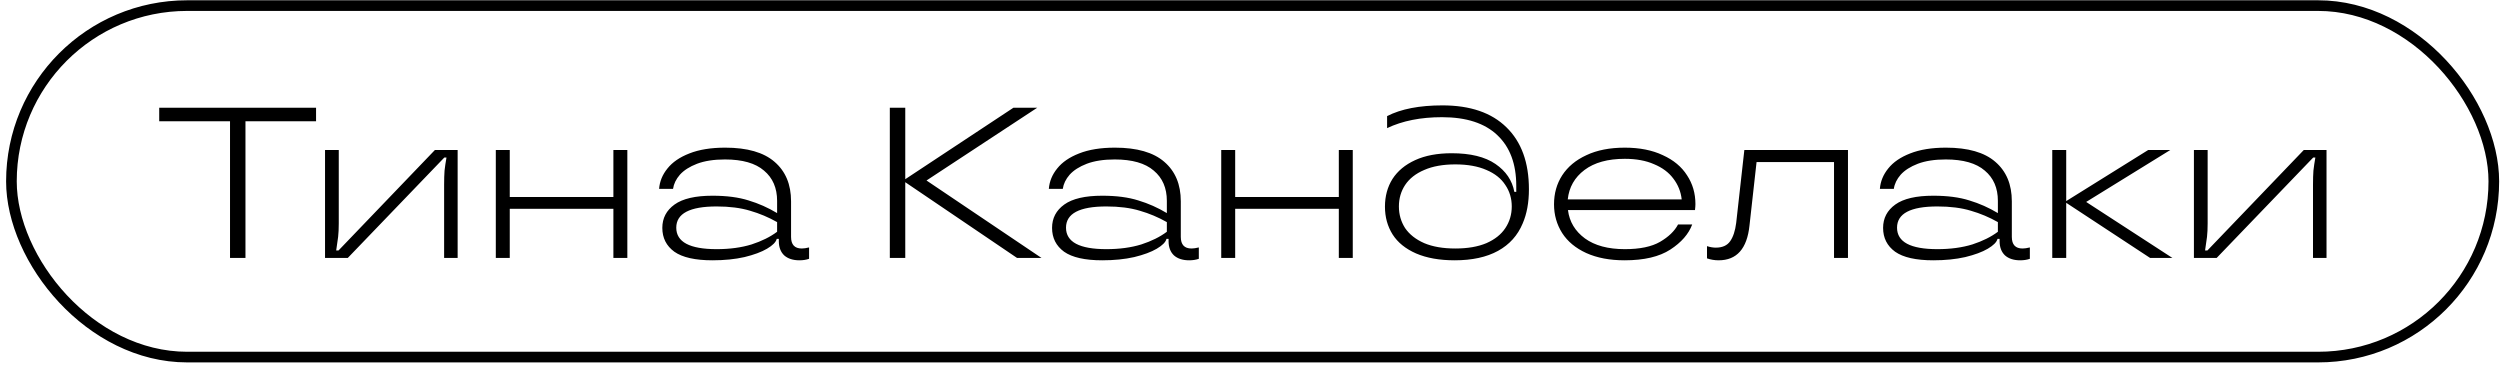
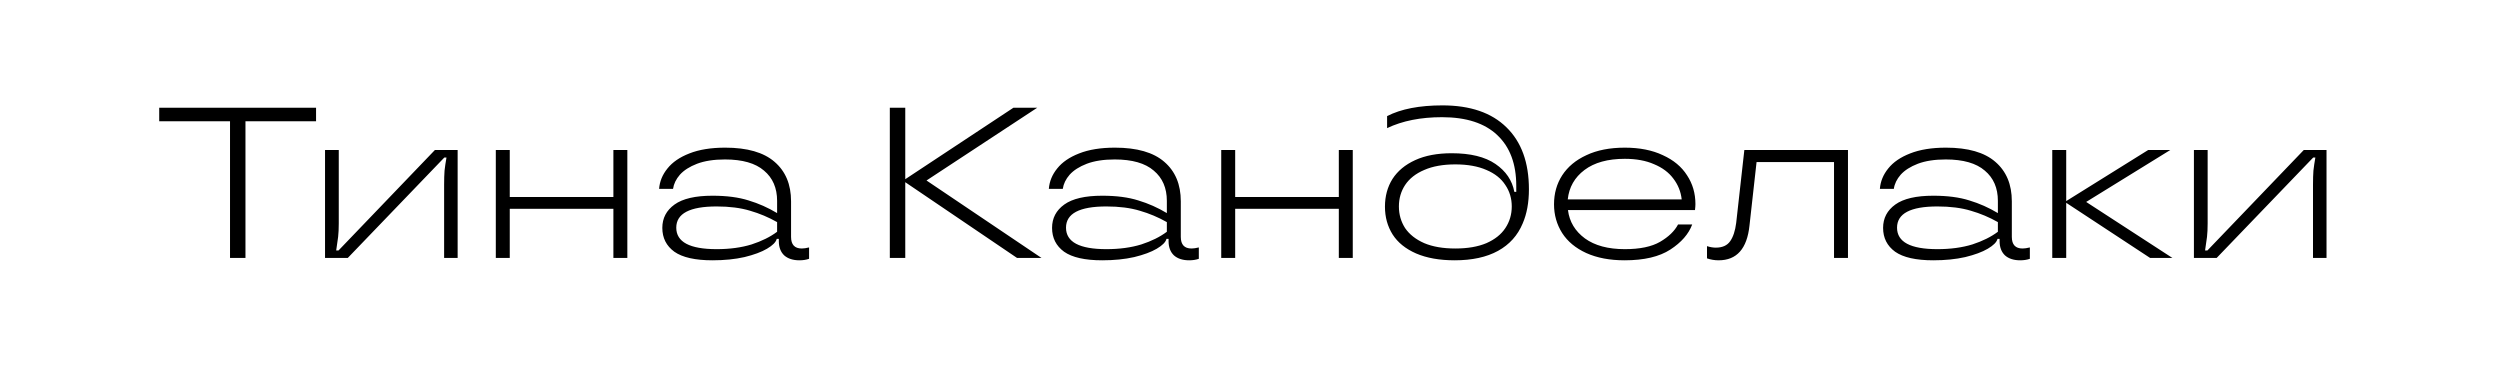
<svg xmlns="http://www.w3.org/2000/svg" width="359" height="53" viewBox="0 0 359 53" fill="none">
-   <rect x="1.641" y="0.805" width="356.472" height="50.472" rx="25.236" stroke="black" stroke-width="1.528" />
  <path d="M35.249 37.041H33.031V17.414H22.863V15.472H45.386V17.414H35.249V37.041ZM46.675 37.041V21.542H48.647V32.08C48.647 32.84 48.616 33.487 48.555 34.021C48.493 34.535 48.401 35.182 48.277 35.962H48.616L62.451 21.542H65.717V37.041H63.776V26.503C63.776 25.723 63.796 25.055 63.837 24.5C63.899 23.946 63.991 23.319 64.115 22.621H63.806L49.941 37.041H46.675ZM88.083 28.29V21.542H90.086V37.041H88.083V29.985H73.201V37.041H71.198V21.542H73.201V28.29H88.083ZM102.319 37.38C99.833 37.38 98.005 36.969 96.834 36.147C95.684 35.305 95.109 34.165 95.109 32.727C95.109 31.33 95.694 30.211 96.865 29.369C98.036 28.526 99.854 28.105 102.319 28.105C104.352 28.105 106.078 28.331 107.495 28.783C108.933 29.215 110.299 29.82 111.593 30.601V28.845C111.593 26.996 110.967 25.548 109.714 24.5C108.481 23.432 106.612 22.898 104.106 22.898C102.524 22.898 101.189 23.104 100.1 23.514C99.032 23.925 98.21 24.449 97.635 25.086C97.081 25.723 96.752 26.4 96.649 27.119H94.647C94.729 26.051 95.129 25.076 95.848 24.192C96.567 23.288 97.615 22.569 98.991 22.035C100.388 21.481 102.103 21.203 104.137 21.203C107.3 21.203 109.662 21.881 111.223 23.237C112.805 24.593 113.596 26.483 113.596 28.906V34.021C113.596 35.13 114.109 35.685 115.137 35.685C115.424 35.685 115.773 35.634 116.184 35.531V37.164C115.773 37.308 115.311 37.38 114.798 37.38C113.873 37.38 113.144 37.144 112.61 36.671C112.096 36.178 111.84 35.5 111.84 34.637V34.298H111.532V34.329C111.408 34.781 110.946 35.243 110.145 35.716C109.344 36.188 108.265 36.589 106.91 36.917C105.554 37.226 104.024 37.38 102.319 37.38ZM102.904 35.778C104.794 35.778 106.468 35.551 107.927 35.1C109.385 34.627 110.607 34.021 111.593 33.282V31.895C110.361 31.197 109.067 30.652 107.711 30.262C106.355 29.851 104.753 29.646 102.904 29.646C99.043 29.646 97.112 30.663 97.112 32.696C97.112 34.75 99.043 35.778 102.904 35.778ZM133.047 25.918L149.562 37.041H146.049L129.996 26.164V37.041H127.778V15.472H129.996V25.733L145.526 15.472H148.946L133.047 25.918ZM158.286 37.38C155.8 37.38 153.972 36.969 152.801 36.147C151.651 35.305 151.076 34.165 151.076 32.727C151.076 31.33 151.661 30.211 152.832 29.369C154.003 28.526 155.821 28.105 158.286 28.105C160.319 28.105 162.045 28.331 163.462 28.783C164.9 29.215 166.266 29.82 167.56 30.601V28.845C167.56 26.996 166.934 25.548 165.681 24.5C164.448 23.432 162.579 22.898 160.073 22.898C158.491 22.898 157.156 23.104 156.067 23.514C154.999 23.925 154.178 24.449 153.602 25.086C153.048 25.723 152.719 26.4 152.616 27.119H150.614C150.696 26.051 151.096 25.076 151.815 24.192C152.534 23.288 153.582 22.569 154.958 22.035C156.355 21.481 158.07 21.203 160.104 21.203C163.267 21.203 165.629 21.881 167.19 23.237C168.772 24.593 169.563 26.483 169.563 28.906V34.021C169.563 35.13 170.077 35.685 171.104 35.685C171.391 35.685 171.74 35.634 172.151 35.531V37.164C171.74 37.308 171.278 37.38 170.765 37.38C169.84 37.38 169.111 37.144 168.577 36.671C168.063 36.178 167.807 35.5 167.807 34.637V34.298H167.499V34.329C167.375 34.781 166.913 35.243 166.112 35.716C165.311 36.188 164.233 36.589 162.877 36.917C161.521 37.226 159.991 37.38 158.286 37.38ZM158.871 35.778C160.761 35.778 162.435 35.551 163.894 35.1C165.352 34.627 166.574 34.021 167.56 33.282V31.895C166.328 31.197 165.034 30.652 163.678 30.262C162.322 29.851 160.72 29.646 158.871 29.646C155.009 29.646 153.079 30.663 153.079 32.696C153.079 34.75 155.009 35.778 158.871 35.778ZM192.254 28.29V21.542H194.257V37.041H192.254V29.985H177.372V37.041H175.369V21.542H177.372V28.29H192.254ZM208.893 37.38C206.716 37.38 204.867 37.051 203.347 36.394C201.847 35.736 200.728 34.833 199.988 33.682C199.249 32.511 198.879 31.176 198.879 29.677C198.879 28.177 199.239 26.852 199.958 25.702C200.697 24.552 201.786 23.648 203.224 22.991C204.662 22.333 206.408 22.005 208.462 22.005C211.153 22.005 213.248 22.518 214.747 23.545C216.247 24.572 217.151 25.907 217.459 27.551H217.736V26.688C217.736 23.545 216.832 21.121 215.025 19.416C213.217 17.691 210.567 16.828 207.075 16.828C204.014 16.828 201.385 17.352 199.187 18.399V16.674C201.18 15.647 203.83 15.133 207.137 15.133C211.122 15.133 214.182 16.181 216.319 18.276C218.476 20.372 219.554 23.34 219.554 27.181C219.554 29.071 219.256 30.704 218.66 32.08C217.941 33.806 216.76 35.12 215.117 36.024C213.474 36.928 211.399 37.38 208.893 37.38ZM208.985 35.685C210.752 35.685 212.241 35.428 213.453 34.915C214.665 34.381 215.569 33.662 216.165 32.758C216.781 31.834 217.089 30.796 217.089 29.646C217.089 28.496 216.781 27.468 216.165 26.565C215.569 25.64 214.665 24.921 213.453 24.408C212.241 23.874 210.752 23.607 208.985 23.607C207.219 23.607 205.73 23.874 204.518 24.408C203.306 24.921 202.392 25.64 201.775 26.565C201.18 27.468 200.882 28.496 200.882 29.646C200.882 30.796 201.18 31.834 201.775 32.758C202.392 33.662 203.306 34.381 204.518 34.915C205.73 35.428 207.219 35.685 208.985 35.685ZM243.463 29.307C243.463 29.512 243.443 29.8 243.401 30.17H225.161C225.366 31.834 226.178 33.189 227.595 34.237C229.012 35.264 230.923 35.778 233.326 35.778C235.483 35.778 237.167 35.428 238.379 34.73C239.612 34.011 240.474 33.179 240.967 32.234H243.001C242.487 33.61 241.44 34.812 239.858 35.839C238.276 36.866 236.089 37.38 233.295 37.38C231.159 37.38 229.32 37.031 227.78 36.332C226.26 35.634 225.109 34.678 224.329 33.467C223.548 32.234 223.158 30.858 223.158 29.338C223.158 27.777 223.548 26.39 224.329 25.178C225.13 23.946 226.291 22.98 227.811 22.282C229.331 21.563 231.169 21.203 233.326 21.203C235.442 21.203 237.26 21.563 238.78 22.282C240.32 22.98 241.481 23.946 242.261 25.178C243.063 26.39 243.463 27.766 243.463 29.307ZM233.326 22.806C230.882 22.806 228.951 23.34 227.533 24.408C226.116 25.476 225.315 26.883 225.13 28.629H241.491C241.368 27.52 240.967 26.524 240.289 25.64C239.632 24.757 238.708 24.069 237.516 23.576C236.346 23.062 234.949 22.806 233.326 22.806ZM246.789 37.38C246.214 37.38 245.66 37.287 245.125 37.102V35.346C245.577 35.49 245.998 35.562 246.389 35.562C247.334 35.562 248.022 35.254 248.453 34.637C248.885 34.021 249.172 33.148 249.316 32.018L250.487 21.542H265.369V37.041H263.366V23.268H252.243L251.226 32.388C250.877 35.716 249.398 37.38 246.789 37.38ZM277.622 37.38C275.136 37.38 273.308 36.969 272.137 36.147C270.987 35.305 270.412 34.165 270.412 32.727C270.412 31.33 270.997 30.211 272.168 29.369C273.339 28.526 275.157 28.105 277.622 28.105C279.656 28.105 281.381 28.331 282.798 28.783C284.236 29.215 285.602 29.82 286.896 30.601V28.845C286.896 26.996 286.27 25.548 285.017 24.5C283.784 23.432 281.915 22.898 279.409 22.898C277.827 22.898 276.492 23.104 275.404 23.514C274.335 23.925 273.514 24.449 272.939 25.086C272.384 25.723 272.055 26.4 271.953 27.119H269.95C270.032 26.051 270.433 25.076 271.151 24.192C271.87 23.288 272.918 22.569 274.294 22.035C275.691 21.481 277.406 21.203 279.44 21.203C282.603 21.203 284.965 21.881 286.527 23.237C288.108 24.593 288.899 26.483 288.899 28.906V34.021C288.899 35.13 289.413 35.685 290.44 35.685C290.727 35.685 291.077 35.634 291.487 35.531V37.164C291.077 37.308 290.614 37.38 290.101 37.38C289.176 37.38 288.447 37.144 287.913 36.671C287.4 36.178 287.143 35.5 287.143 34.637V34.298H286.835V34.329C286.712 34.781 286.249 35.243 285.448 35.716C284.647 36.188 283.569 36.589 282.213 36.917C280.857 37.226 279.327 37.38 277.622 37.38ZM278.207 35.778C280.097 35.778 281.771 35.551 283.23 35.1C284.688 34.627 285.91 34.021 286.896 33.282V31.895C285.664 31.197 284.37 30.652 283.014 30.262C281.658 29.851 280.056 29.646 278.207 29.646C274.346 29.646 272.415 30.663 272.415 32.696C272.415 34.75 274.346 35.778 278.207 35.778ZM299.574 28.999L311.96 37.041H308.756L296.708 29.122V37.041H294.705V21.542H296.708V28.876L308.478 21.542H311.652L299.574 28.999ZM315.046 37.041V21.542H317.018V32.08C317.018 32.84 316.987 33.487 316.926 34.021C316.864 34.535 316.771 35.182 316.648 35.962H316.987L330.822 21.542H334.088V37.041H332.147V26.503C332.147 25.723 332.167 25.055 332.208 24.5C332.27 23.946 332.362 23.319 332.486 22.621H332.177L318.312 37.041H315.046Z" fill="black" />
</svg>